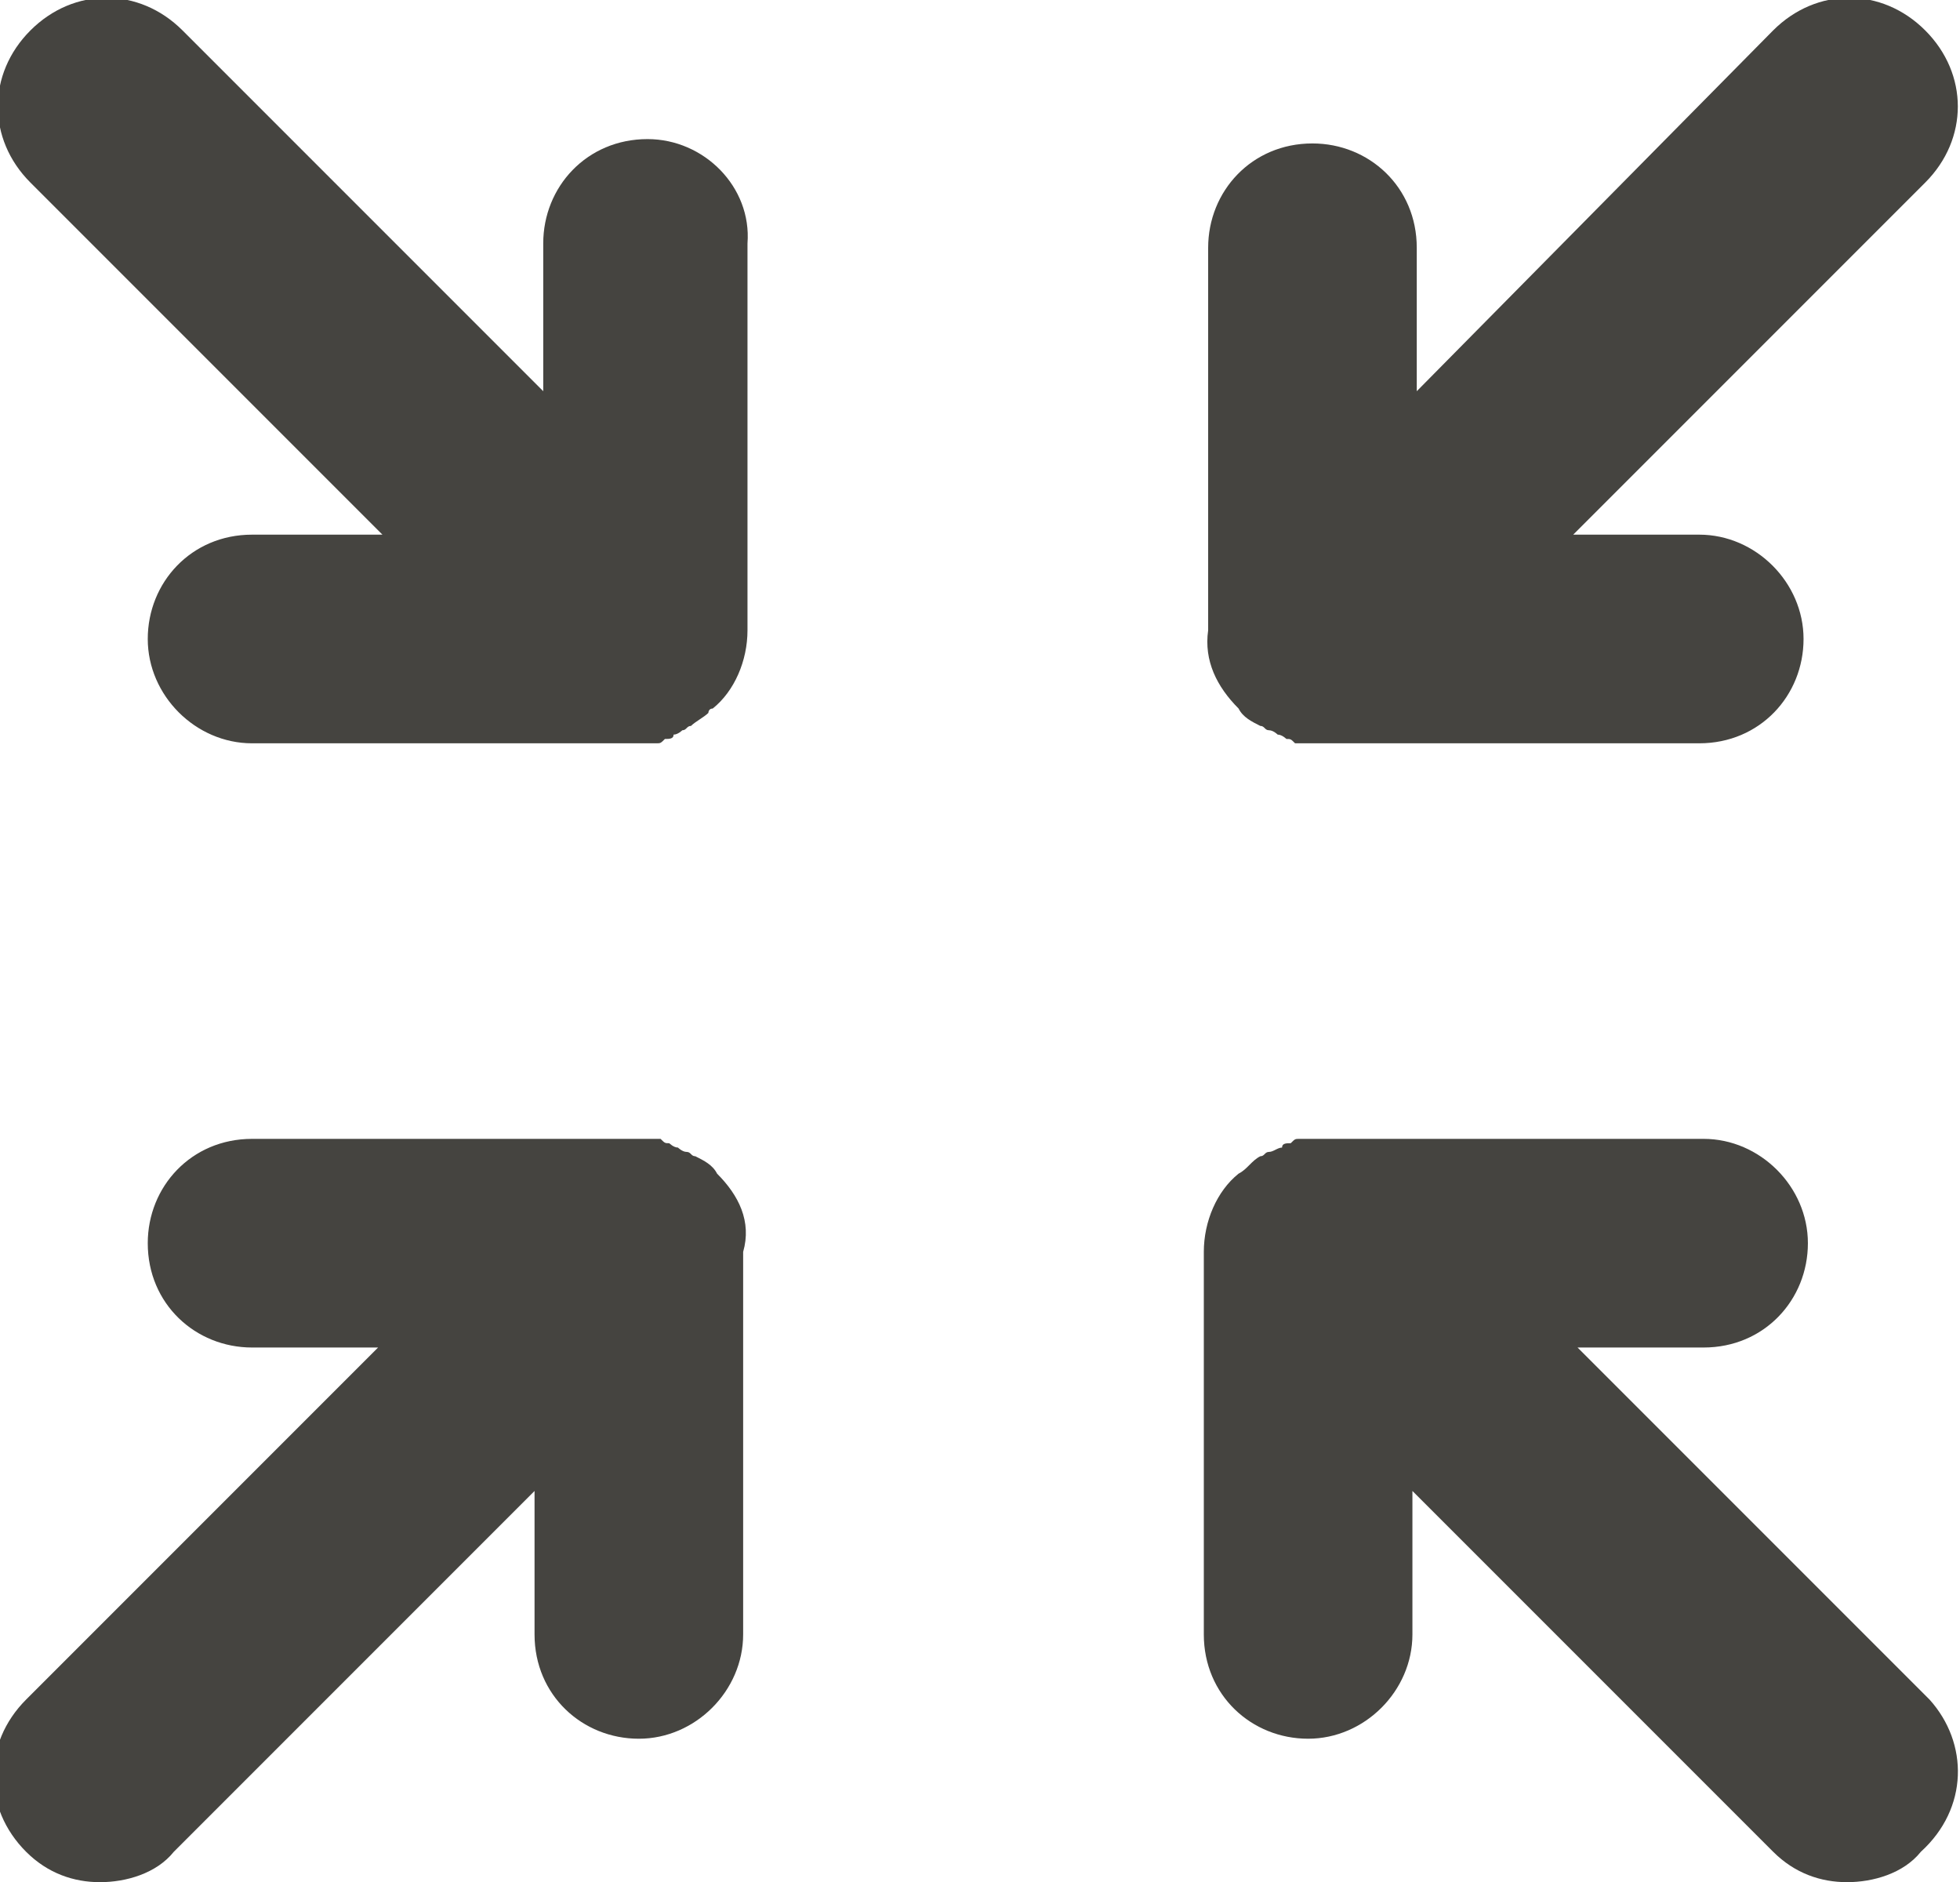
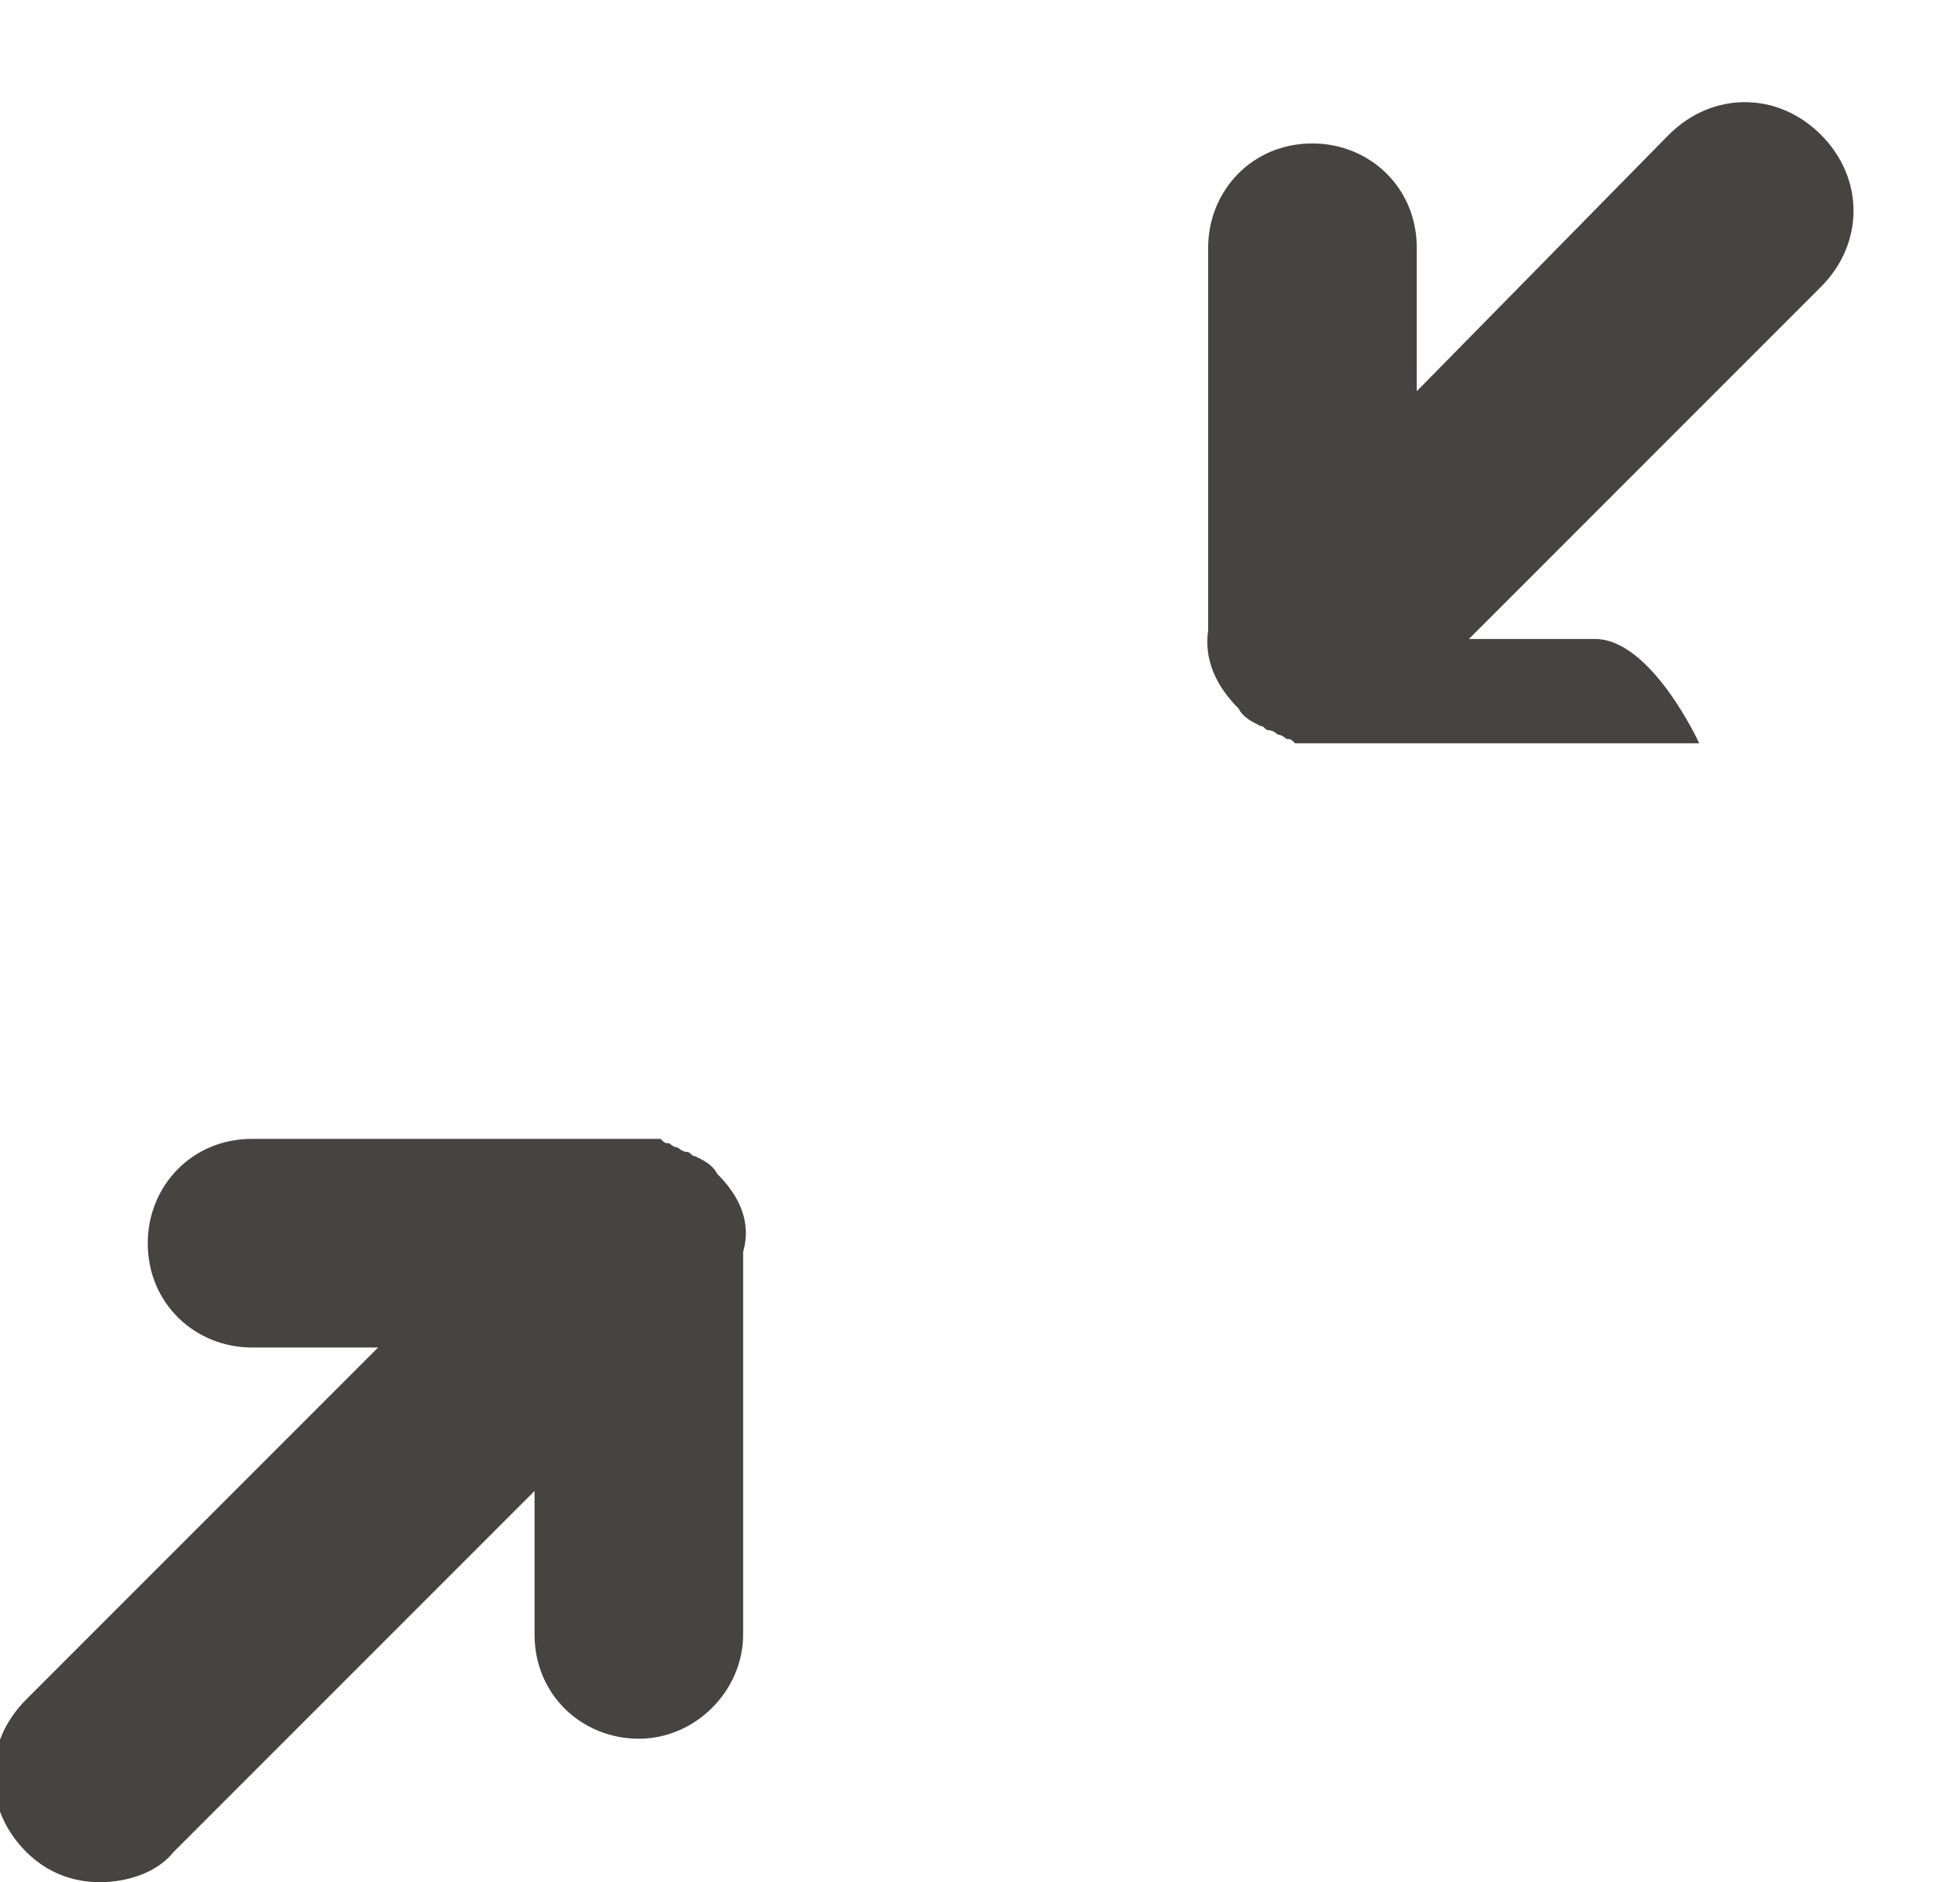
<svg xmlns="http://www.w3.org/2000/svg" version="1.1" id="Layer_1" x="0px" y="0px" viewBox="0 0 45.1 43.3" style="enable-background:new 0 0 45.1 43.3;" xml:space="preserve">
  <style type="text/css">
	.st0{fill:#454440;}
</style>
  <g>
-     <path class="st0" d="M14.9,3.2c-1.4,0-2.4,1.1-2.4,2.4V9L4.2,0.7c-1-1-2.5-1-3.5,0c-1,1-1,2.5,0,3.5l8.1,8.1H5.8   c-1.4,0-2.4,1.1-2.4,2.4s1.1,2.4,2.4,2.4h8.8c0.2,0,0.3,0,0.5,0c0.1,0,0.1,0,0.2-0.1c0.1,0,0.2,0,0.2-0.1c0.1,0,0.2-0.1,0.2-0.1   c0.1,0,0.1-0.1,0.2-0.1c0.1-0.1,0.3-0.2,0.4-0.3c0,0,0,0,0,0c0,0,0,0,0,0c0,0,0-0.1,0.1-0.1c0.5-0.4,0.8-1.1,0.8-1.8V5.6   C17.3,4.3,16.2,3.2,14.9,3.2z" />
    <path class="st0" d="M16.5,27c-0.1-0.2-0.3-0.3-0.5-0.4c-0.1,0-0.1-0.1-0.2-0.1c-0.1,0-0.2-0.1-0.2-0.1c-0.1,0-0.2-0.1-0.2-0.1   c-0.1,0-0.1,0-0.2-0.1c-0.2,0-0.3,0-0.5,0H5.8c-1.4,0-2.4,1.1-2.4,2.4c0,1.4,1.1,2.4,2.4,2.4h2.9l-8.1,8.1c-1,1-1,2.5,0,3.5   c0.5,0.5,1.1,0.7,1.7,0.7s1.3-0.2,1.7-0.7l8.3-8.3v3.3c0,1.4,1.1,2.4,2.4,2.4s2.4-1.1,2.4-2.4v-8.8C17.3,28.1,17,27.5,16.5,27z" />
-     <path class="st0" d="M44.4,39.1l-8.1-8.1h2.9c1.4,0,2.4-1.1,2.4-2.4s-1.1-2.4-2.4-2.4h-8.8c-0.2,0-0.3,0-0.5,0   c-0.1,0-0.1,0-0.2,0.1c-0.1,0-0.2,0-0.2,0.1c-0.1,0-0.2,0.1-0.3,0.1c-0.1,0-0.1,0.1-0.2,0.1c-0.2,0.1-0.3,0.3-0.5,0.4   c-0.5,0.4-0.8,1.1-0.8,1.8v8.8c0,1.4,1.1,2.4,2.4,2.4s2.4-1.1,2.4-2.4v-3.3l8.3,8.3c0.5,0.5,1.1,0.7,1.7,0.7s1.3-0.2,1.7-0.7   C45.3,41.6,45.3,40.1,44.4,39.1z" />
-     <path class="st0" d="M28.5,16.3c0.1,0.2,0.3,0.3,0.5,0.4c0.1,0,0.1,0.1,0.2,0.1c0.1,0,0.2,0.1,0.2,0.1c0.1,0,0.2,0.1,0.2,0.1   c0.1,0,0.1,0,0.2,0.1c0.2,0,0.3,0,0.5,0h8.8c1.4,0,2.4-1.1,2.4-2.4s-1.1-2.4-2.4-2.4h-2.9l8.1-8.1c1-1,1-2.5,0-3.5   c-1-1-2.5-1-3.5,0L32.6,9V5.7c0-1.4-1.1-2.4-2.4-2.4c-1.4,0-2.4,1.1-2.4,2.4v8.8C27.7,15.2,28,15.8,28.5,16.3z" />
+     <path class="st0" d="M28.5,16.3c0.1,0.2,0.3,0.3,0.5,0.4c0.1,0,0.1,0.1,0.2,0.1c0.1,0,0.2,0.1,0.2,0.1c0.1,0,0.2,0.1,0.2,0.1   c0.1,0,0.1,0,0.2,0.1c0.2,0,0.3,0,0.5,0h8.8s-1.1-2.4-2.4-2.4h-2.9l8.1-8.1c1-1,1-2.5,0-3.5   c-1-1-2.5-1-3.5,0L32.6,9V5.7c0-1.4-1.1-2.4-2.4-2.4c-1.4,0-2.4,1.1-2.4,2.4v8.8C27.7,15.2,28,15.8,28.5,16.3z" />
  </g>
</svg>